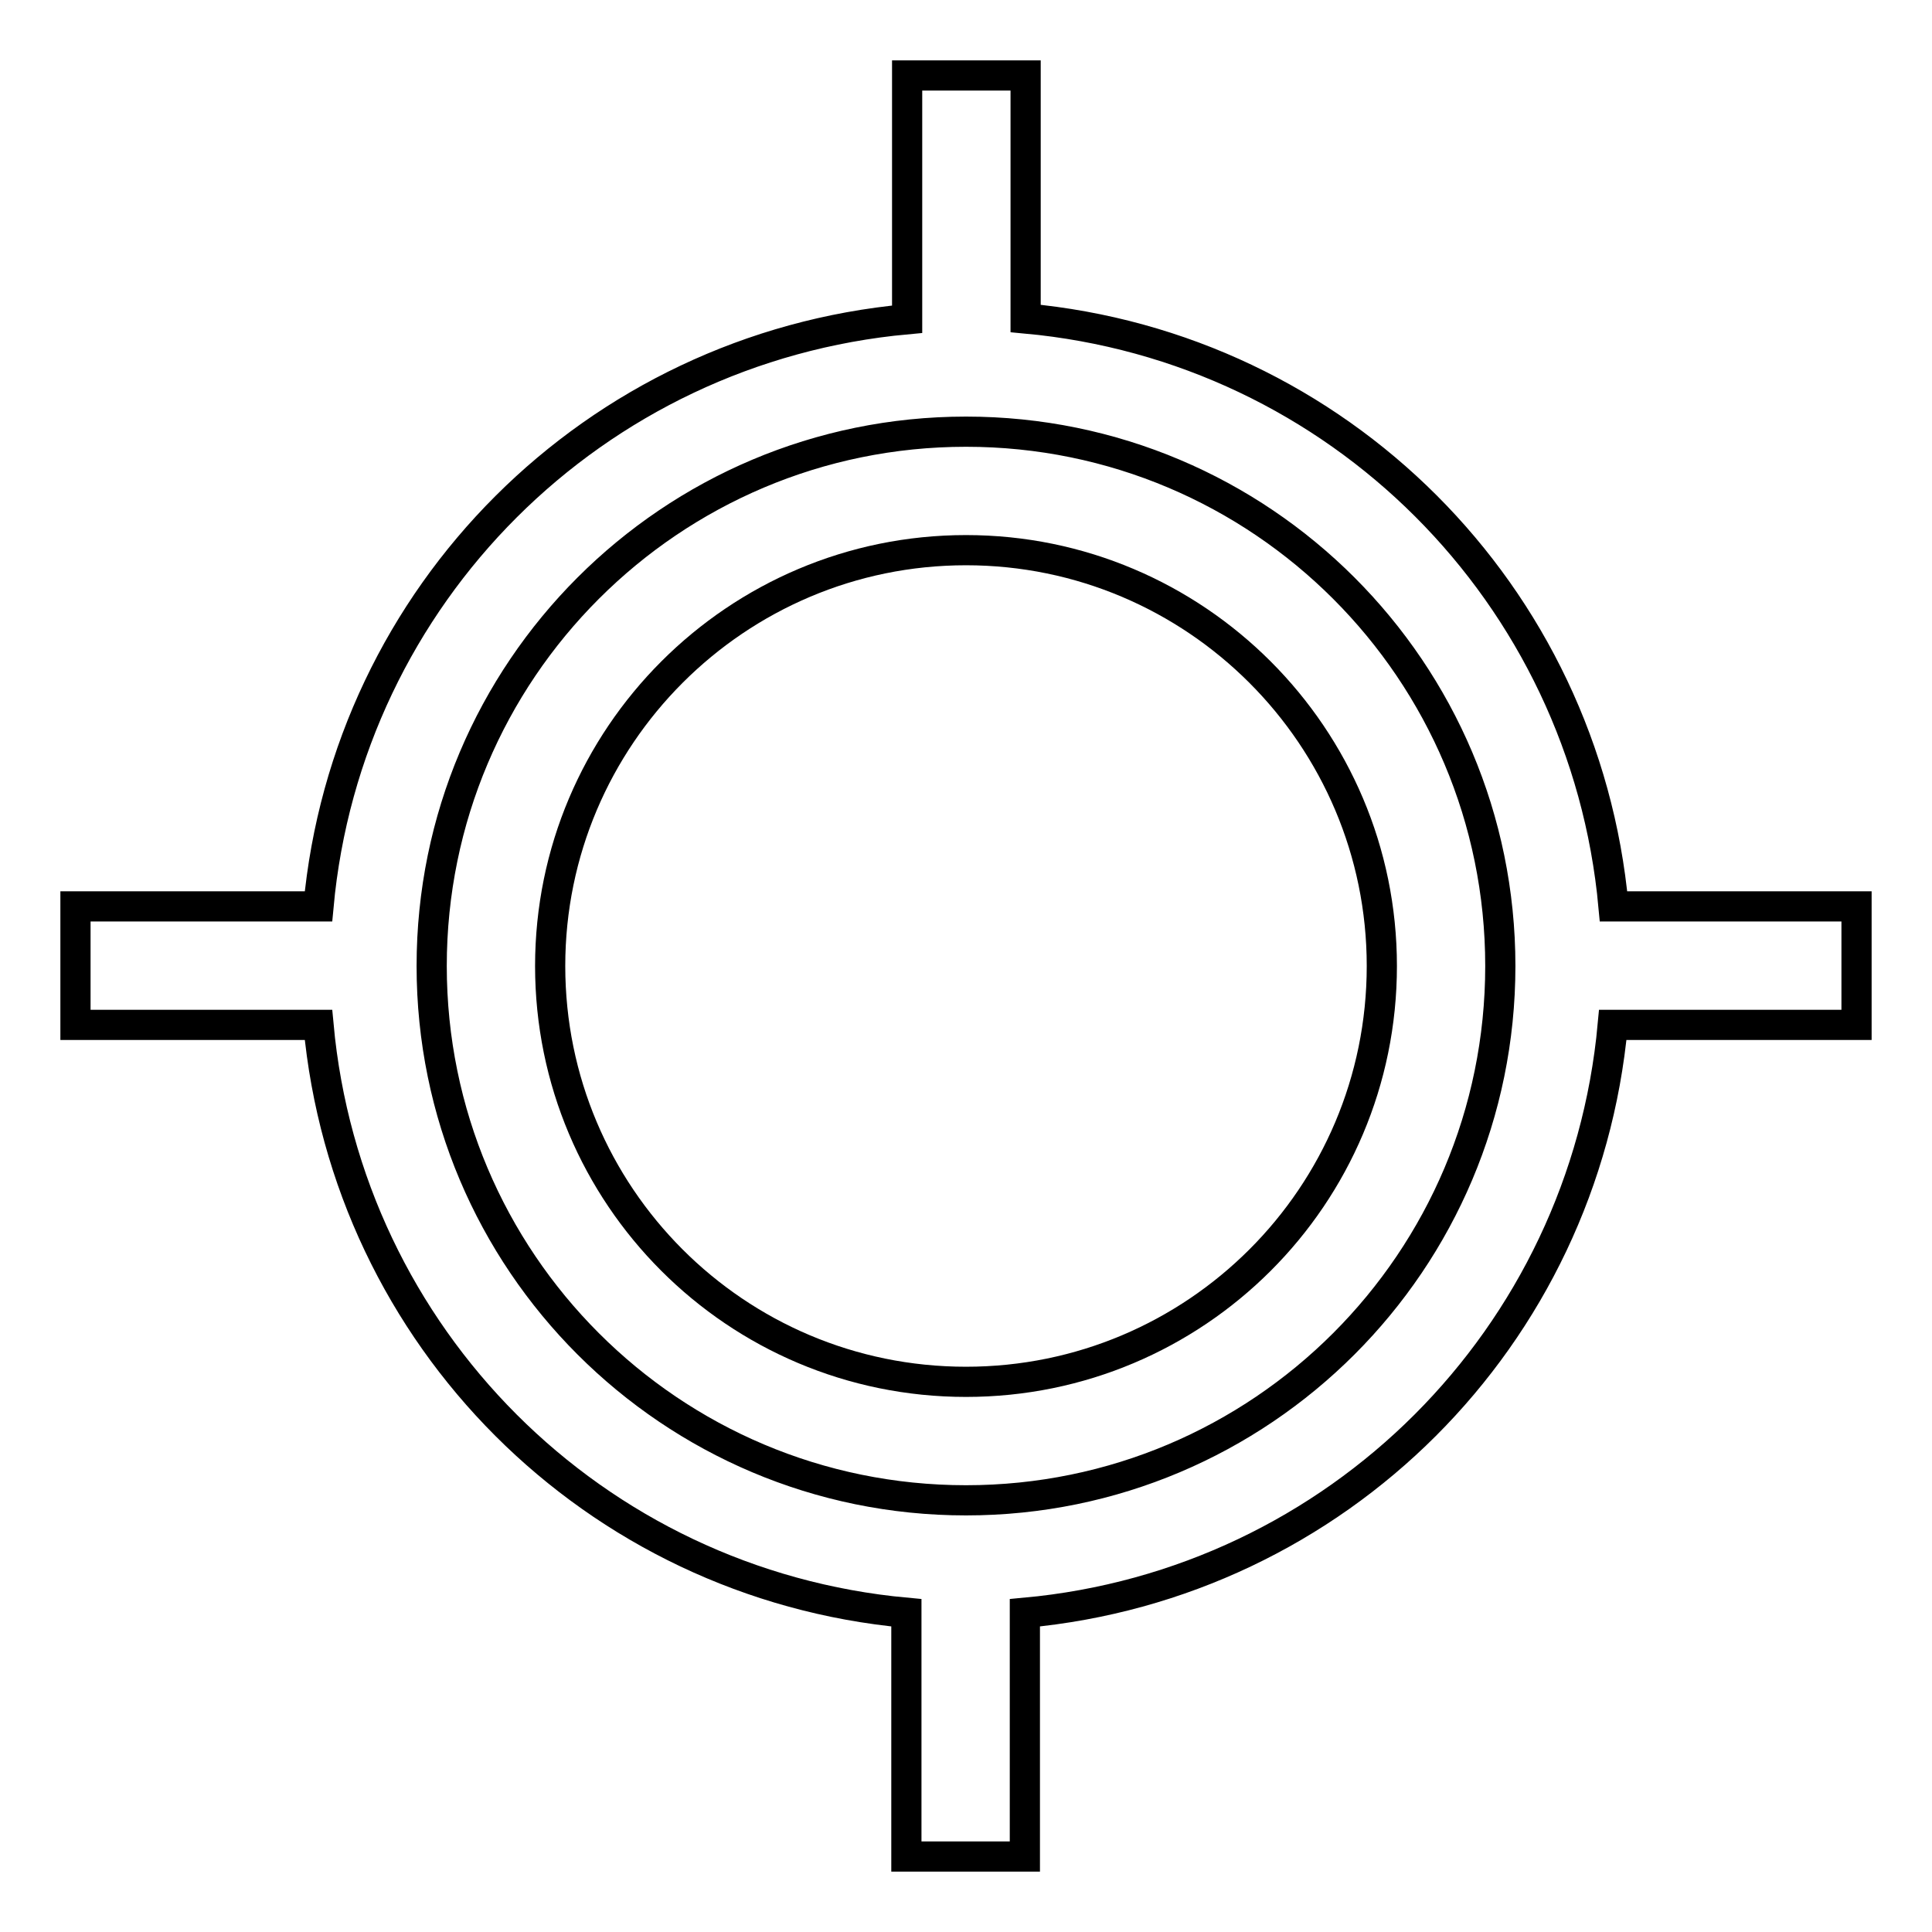
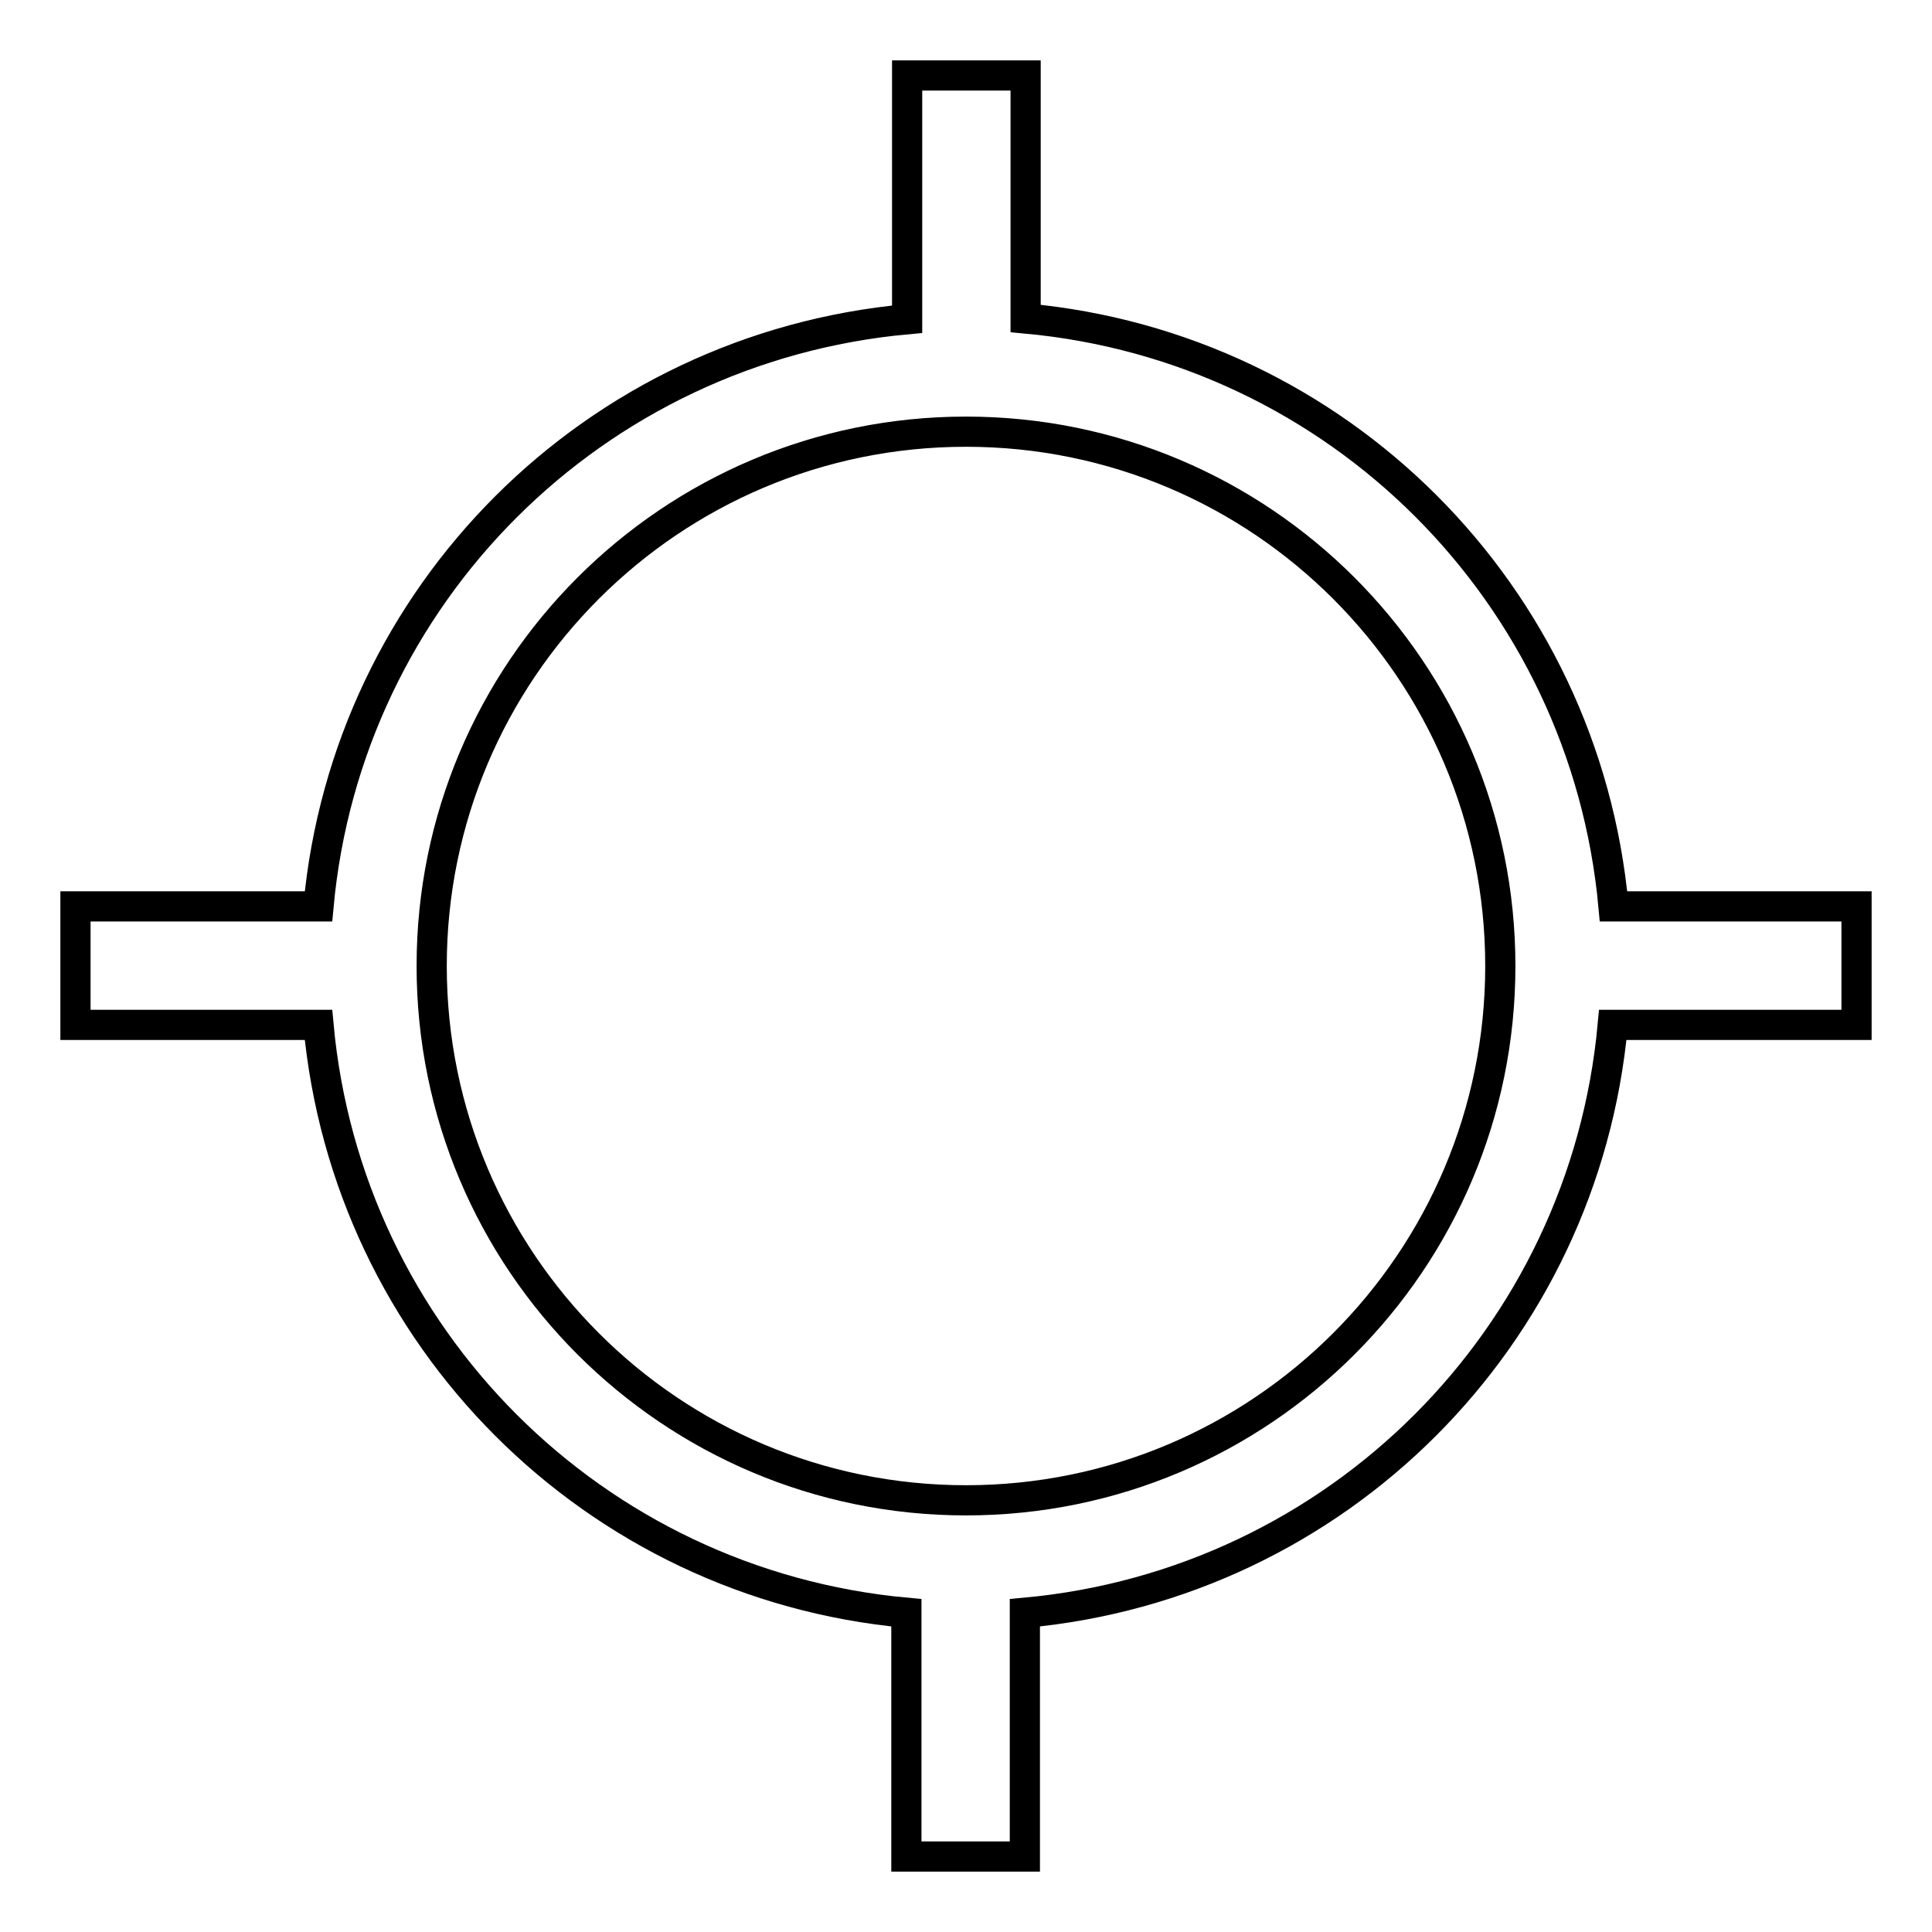
<svg xmlns="http://www.w3.org/2000/svg" version="1.1" x="0px" y="0px" viewBox="0 0 256 256" enable-background="new 0 0 256 256" xml:space="preserve">
  <g>
    <g>
      <g>
        <g>
-           <path stroke-width="4" fill-opacity="0" stroke="#000000" d="M128,72.9c-30.4,0-55.1,24.7-55.1,55.1c0,30.4,24.6,55.1,55.1,55.1c30.4,0,55.1-24.6,55.1-55.1C183.1,97.6,158.4,72.9,128,72.9z" />
          <path stroke-width="4" fill-opacity="0" stroke="#000000" d="M213.8,120.1c-3.8-41.4-36.5-74.1-77.9-77.9V10h-15.7v32.3C78.7,46.1,46,78.8,42.2,120.1H10v15.7h32.2c3.8,41.4,36.5,74.1,77.9,77.9V246h15.7v-32.3c41.4-3.8,74.1-36.5,77.9-77.9H246v-15.7L213.8,120.1L213.8,120.1z M128,198.8c-39.1,0-70.8-31.7-70.8-70.8c0-39.1,31.7-70.8,70.8-70.8c39.1,0,70.8,31.7,70.8,70.8C198.8,167.1,167.1,198.8,128,198.8z" />
        </g>
      </g>
      <g />
      <g />
      <g />
      <g />
      <g />
      <g />
      <g />
      <g />
      <g />
      <g />
      <g />
      <g />
      <g />
      <g />
      <g />
    </g>
  </g>
</svg>